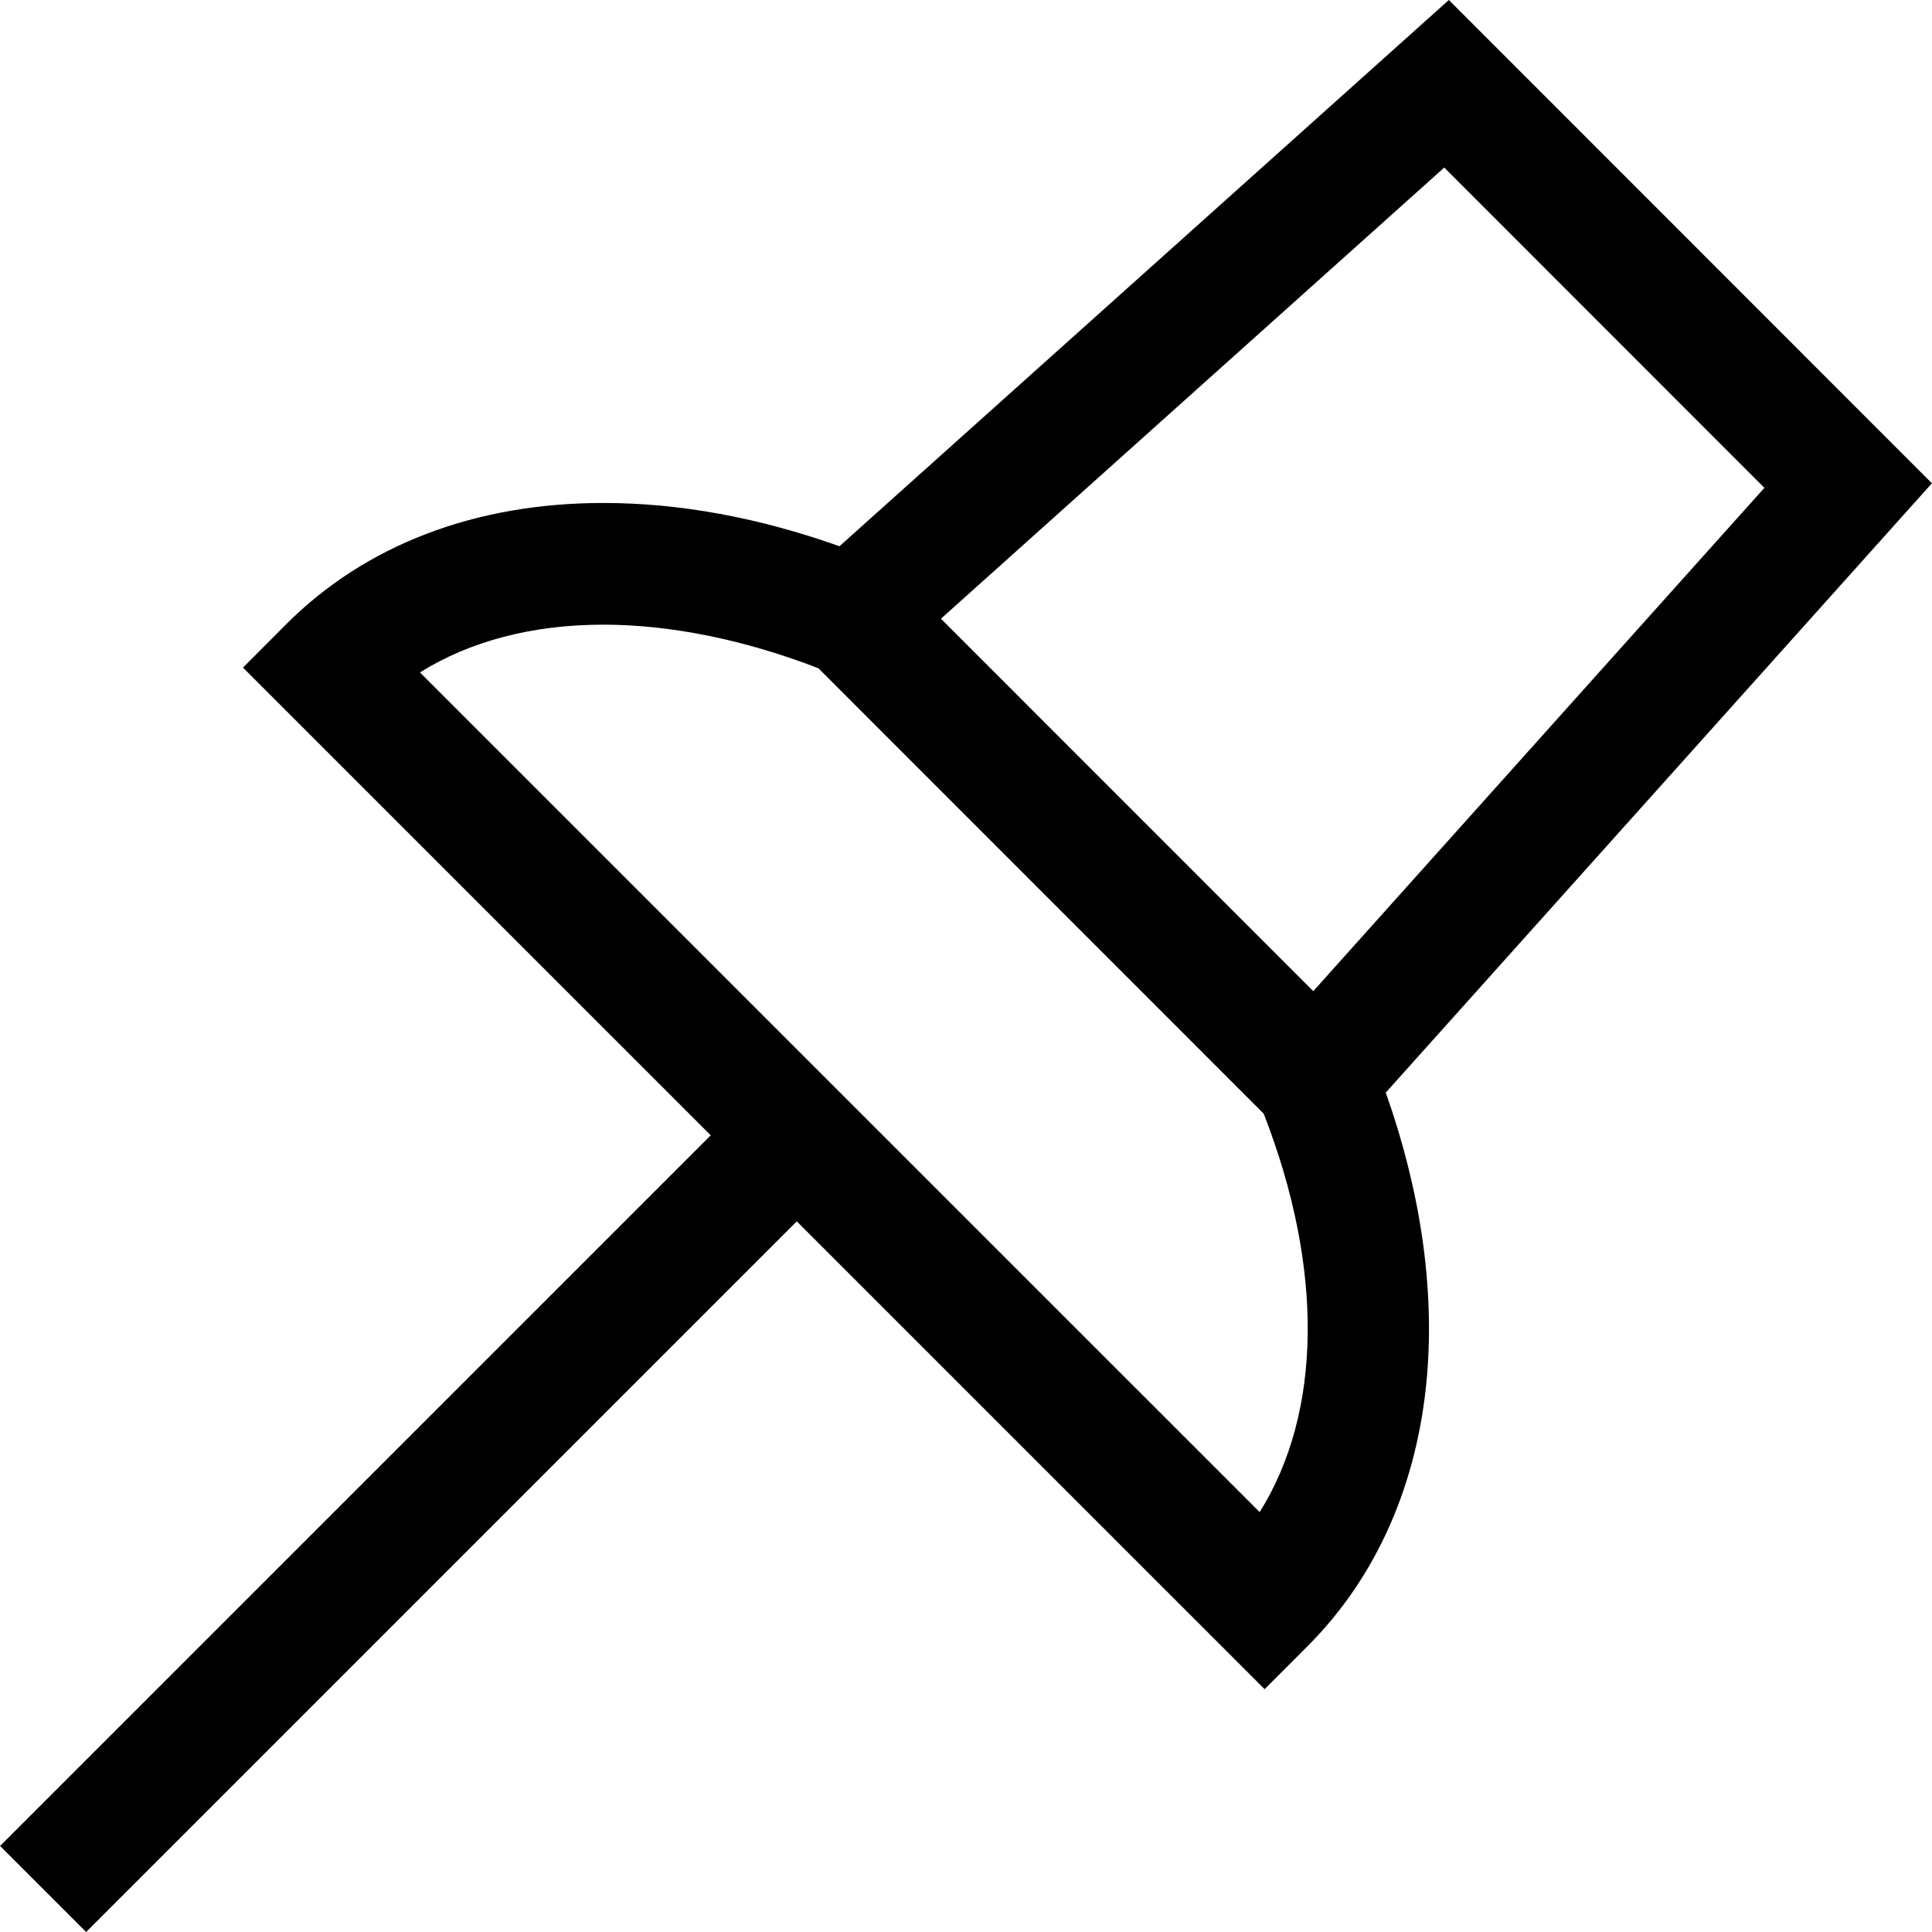
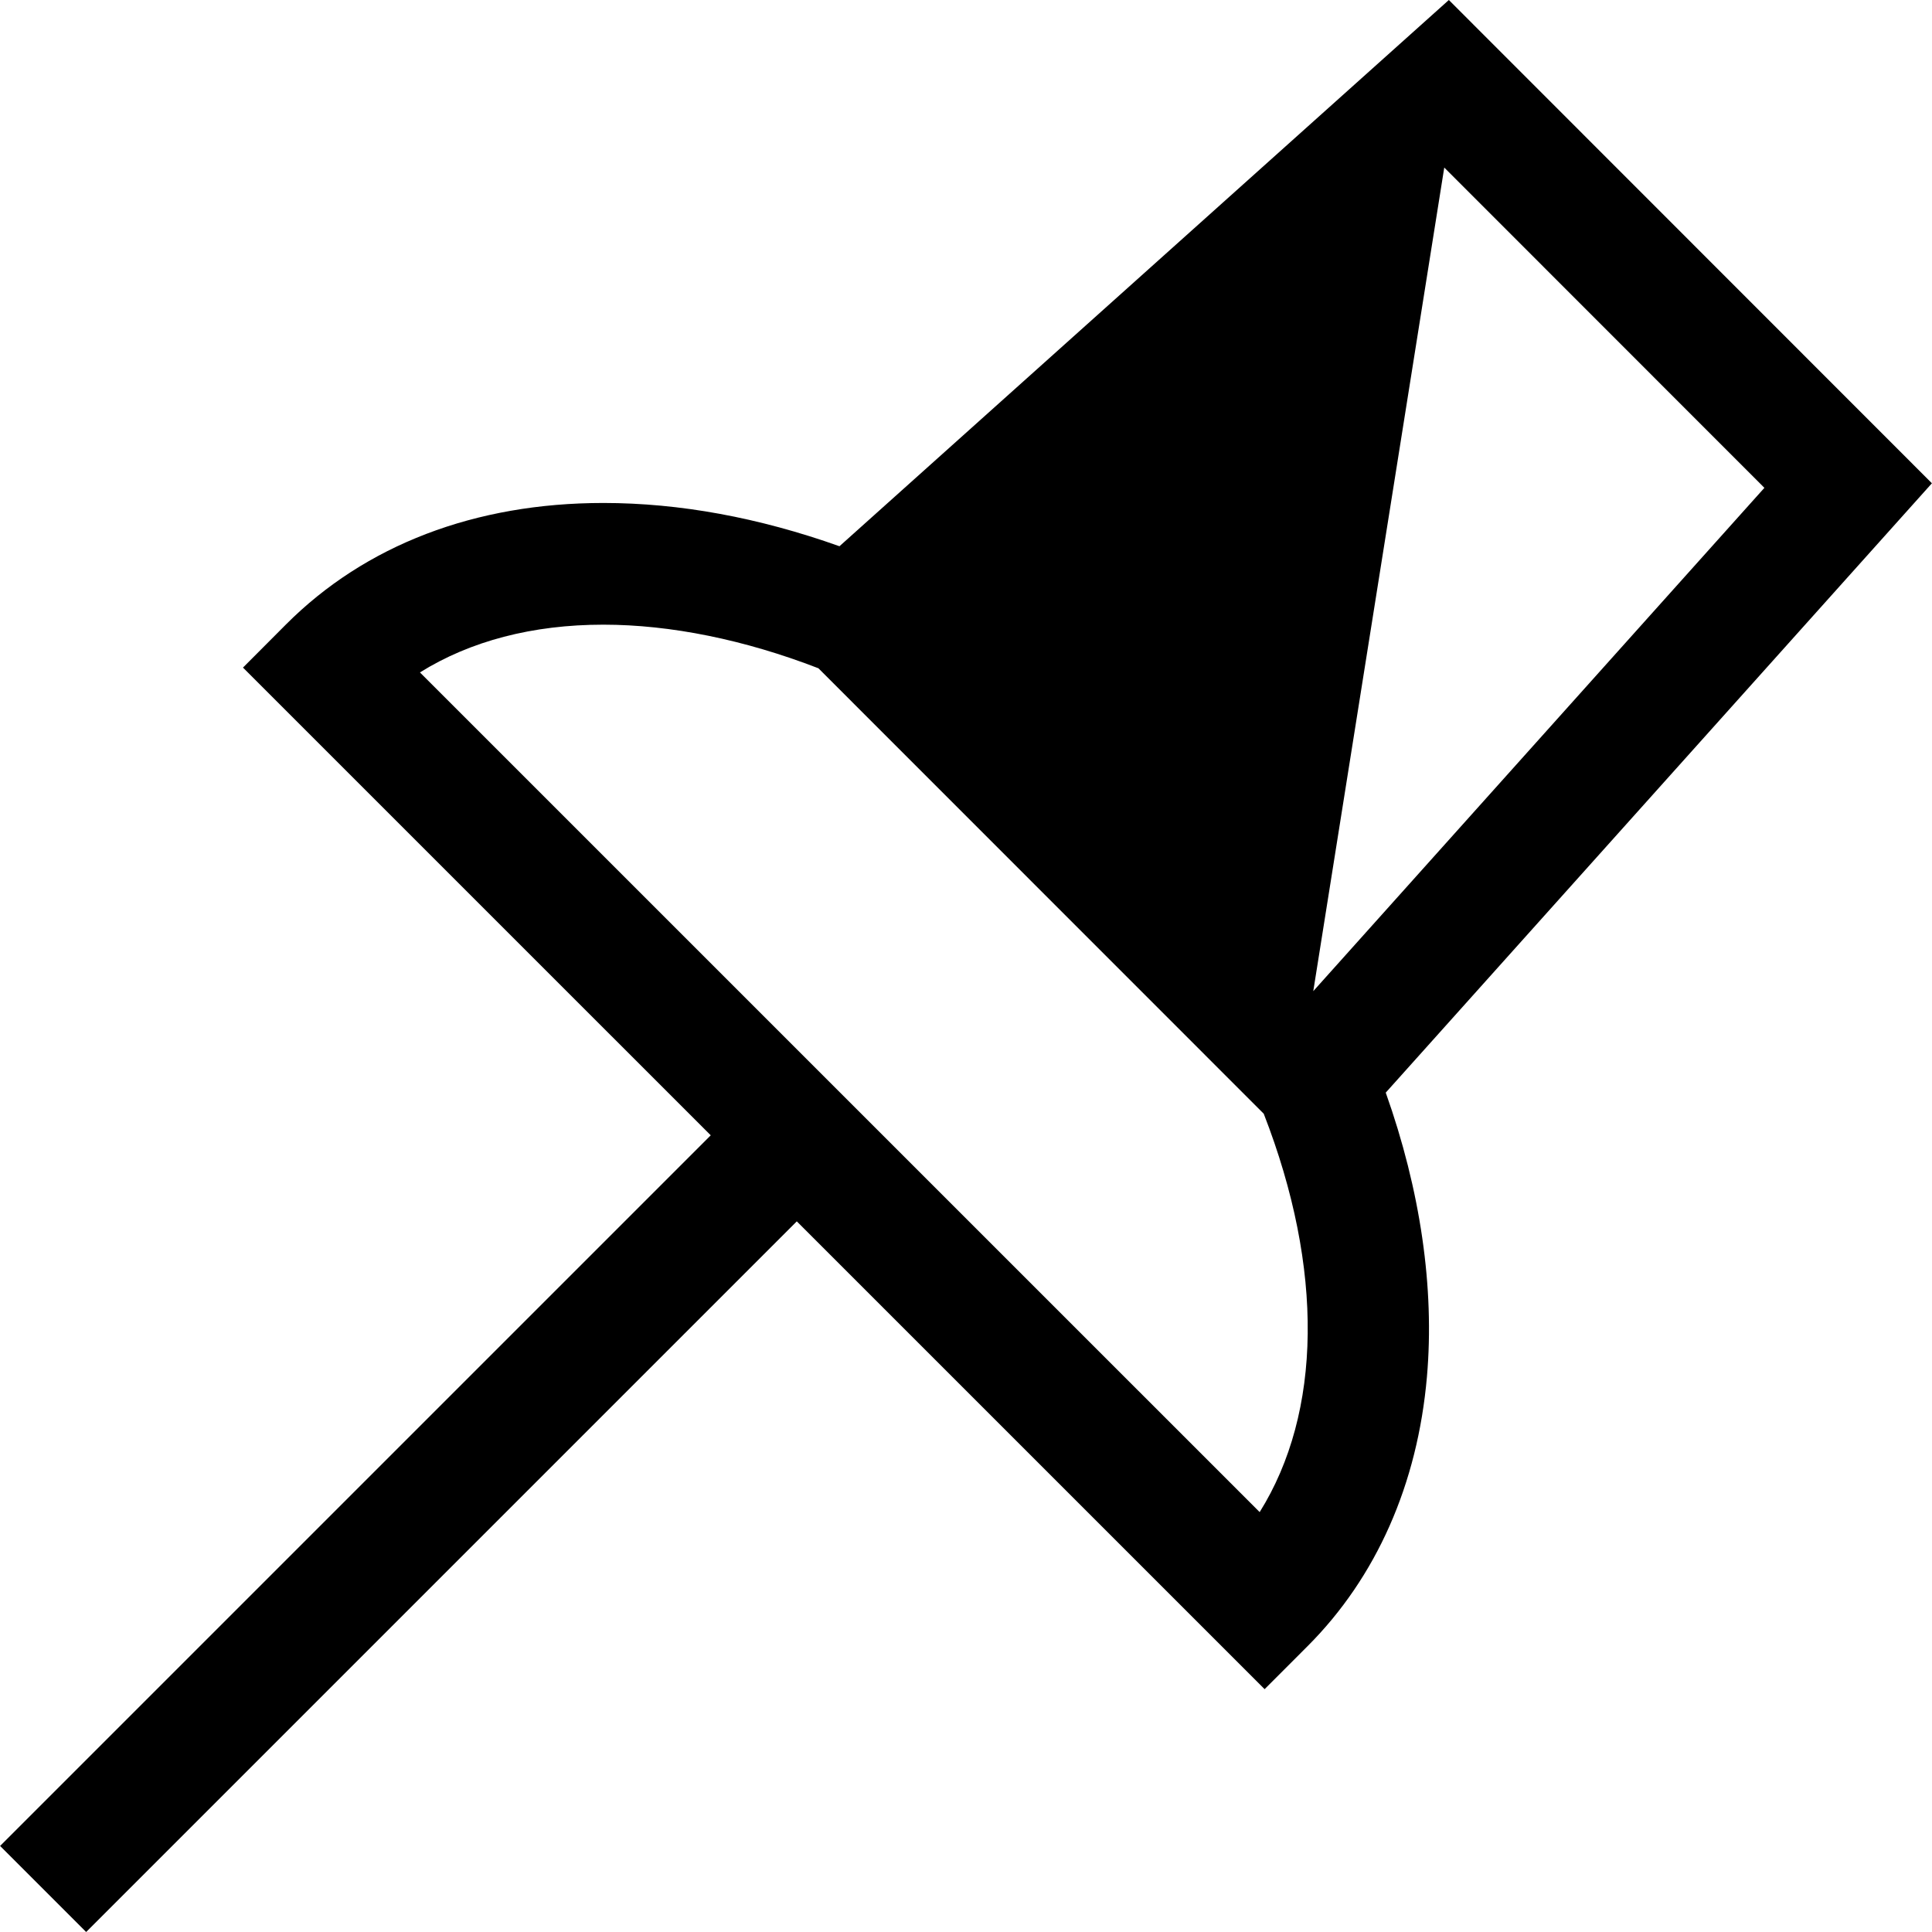
<svg xmlns="http://www.w3.org/2000/svg" version="1.1" id="Layer_1" x="0px" y="0px" viewBox="0 0 476.258 476.258" style="enable-background:new 0 0 476.258 476.258;" xml:space="preserve">
-   <path d="M476.235,119.133L357.158,0L206.936,134.654c-19.906-7.082-39.446-10.666-58.205-10.666  c-31.648,0-58.709,10.364-78.259,29.972l-10.574,10.607l115.305,115.298L0.023,455.045l21.213,21.213l175.18-175.181  l115.325,115.318l10.606-10.614c16.936-16.948,27.105-39.913,29.41-66.414c1.905-21.911-1.6-45.947-10.156-70.022L476.235,119.133z   M434.942,120.257L323.736,244.33l-91.784-91.811L356.025,41.303L434.942,120.257z M310.52,372.75L103.519,165.76  c12.401-7.74,27.764-11.773,45.212-11.773c16.56,0,34.831,3.715,53.014,10.748l109.781,109.813  C326.418,312.819,325.869,348.207,310.52,372.75z" />
+   <path d="M476.235,119.133L357.158,0L206.936,134.654c-19.906-7.082-39.446-10.666-58.205-10.666  c-31.648,0-58.709,10.364-78.259,29.972l-10.574,10.607l115.305,115.298L0.023,455.045l21.213,21.213l175.18-175.181  l115.325,115.318l10.606-10.614c16.936-16.948,27.105-39.913,29.41-66.414c1.905-21.911-1.6-45.947-10.156-70.022L476.235,119.133z   M434.942,120.257L323.736,244.33L356.025,41.303L434.942,120.257z M310.52,372.75L103.519,165.76  c12.401-7.74,27.764-11.773,45.212-11.773c16.56,0,34.831,3.715,53.014,10.748l109.781,109.813  C326.418,312.819,325.869,348.207,310.52,372.75z" />
  <g>
</g>
  <g>
</g>
  <g>
</g>
  <g>
</g>
  <g>
</g>
  <g>
</g>
  <g>
</g>
  <g>
</g>
  <g>
</g>
  <g>
</g>
  <g>
</g>
  <g>
</g>
  <g>
</g>
  <g>
</g>
  <g>
</g>
</svg>